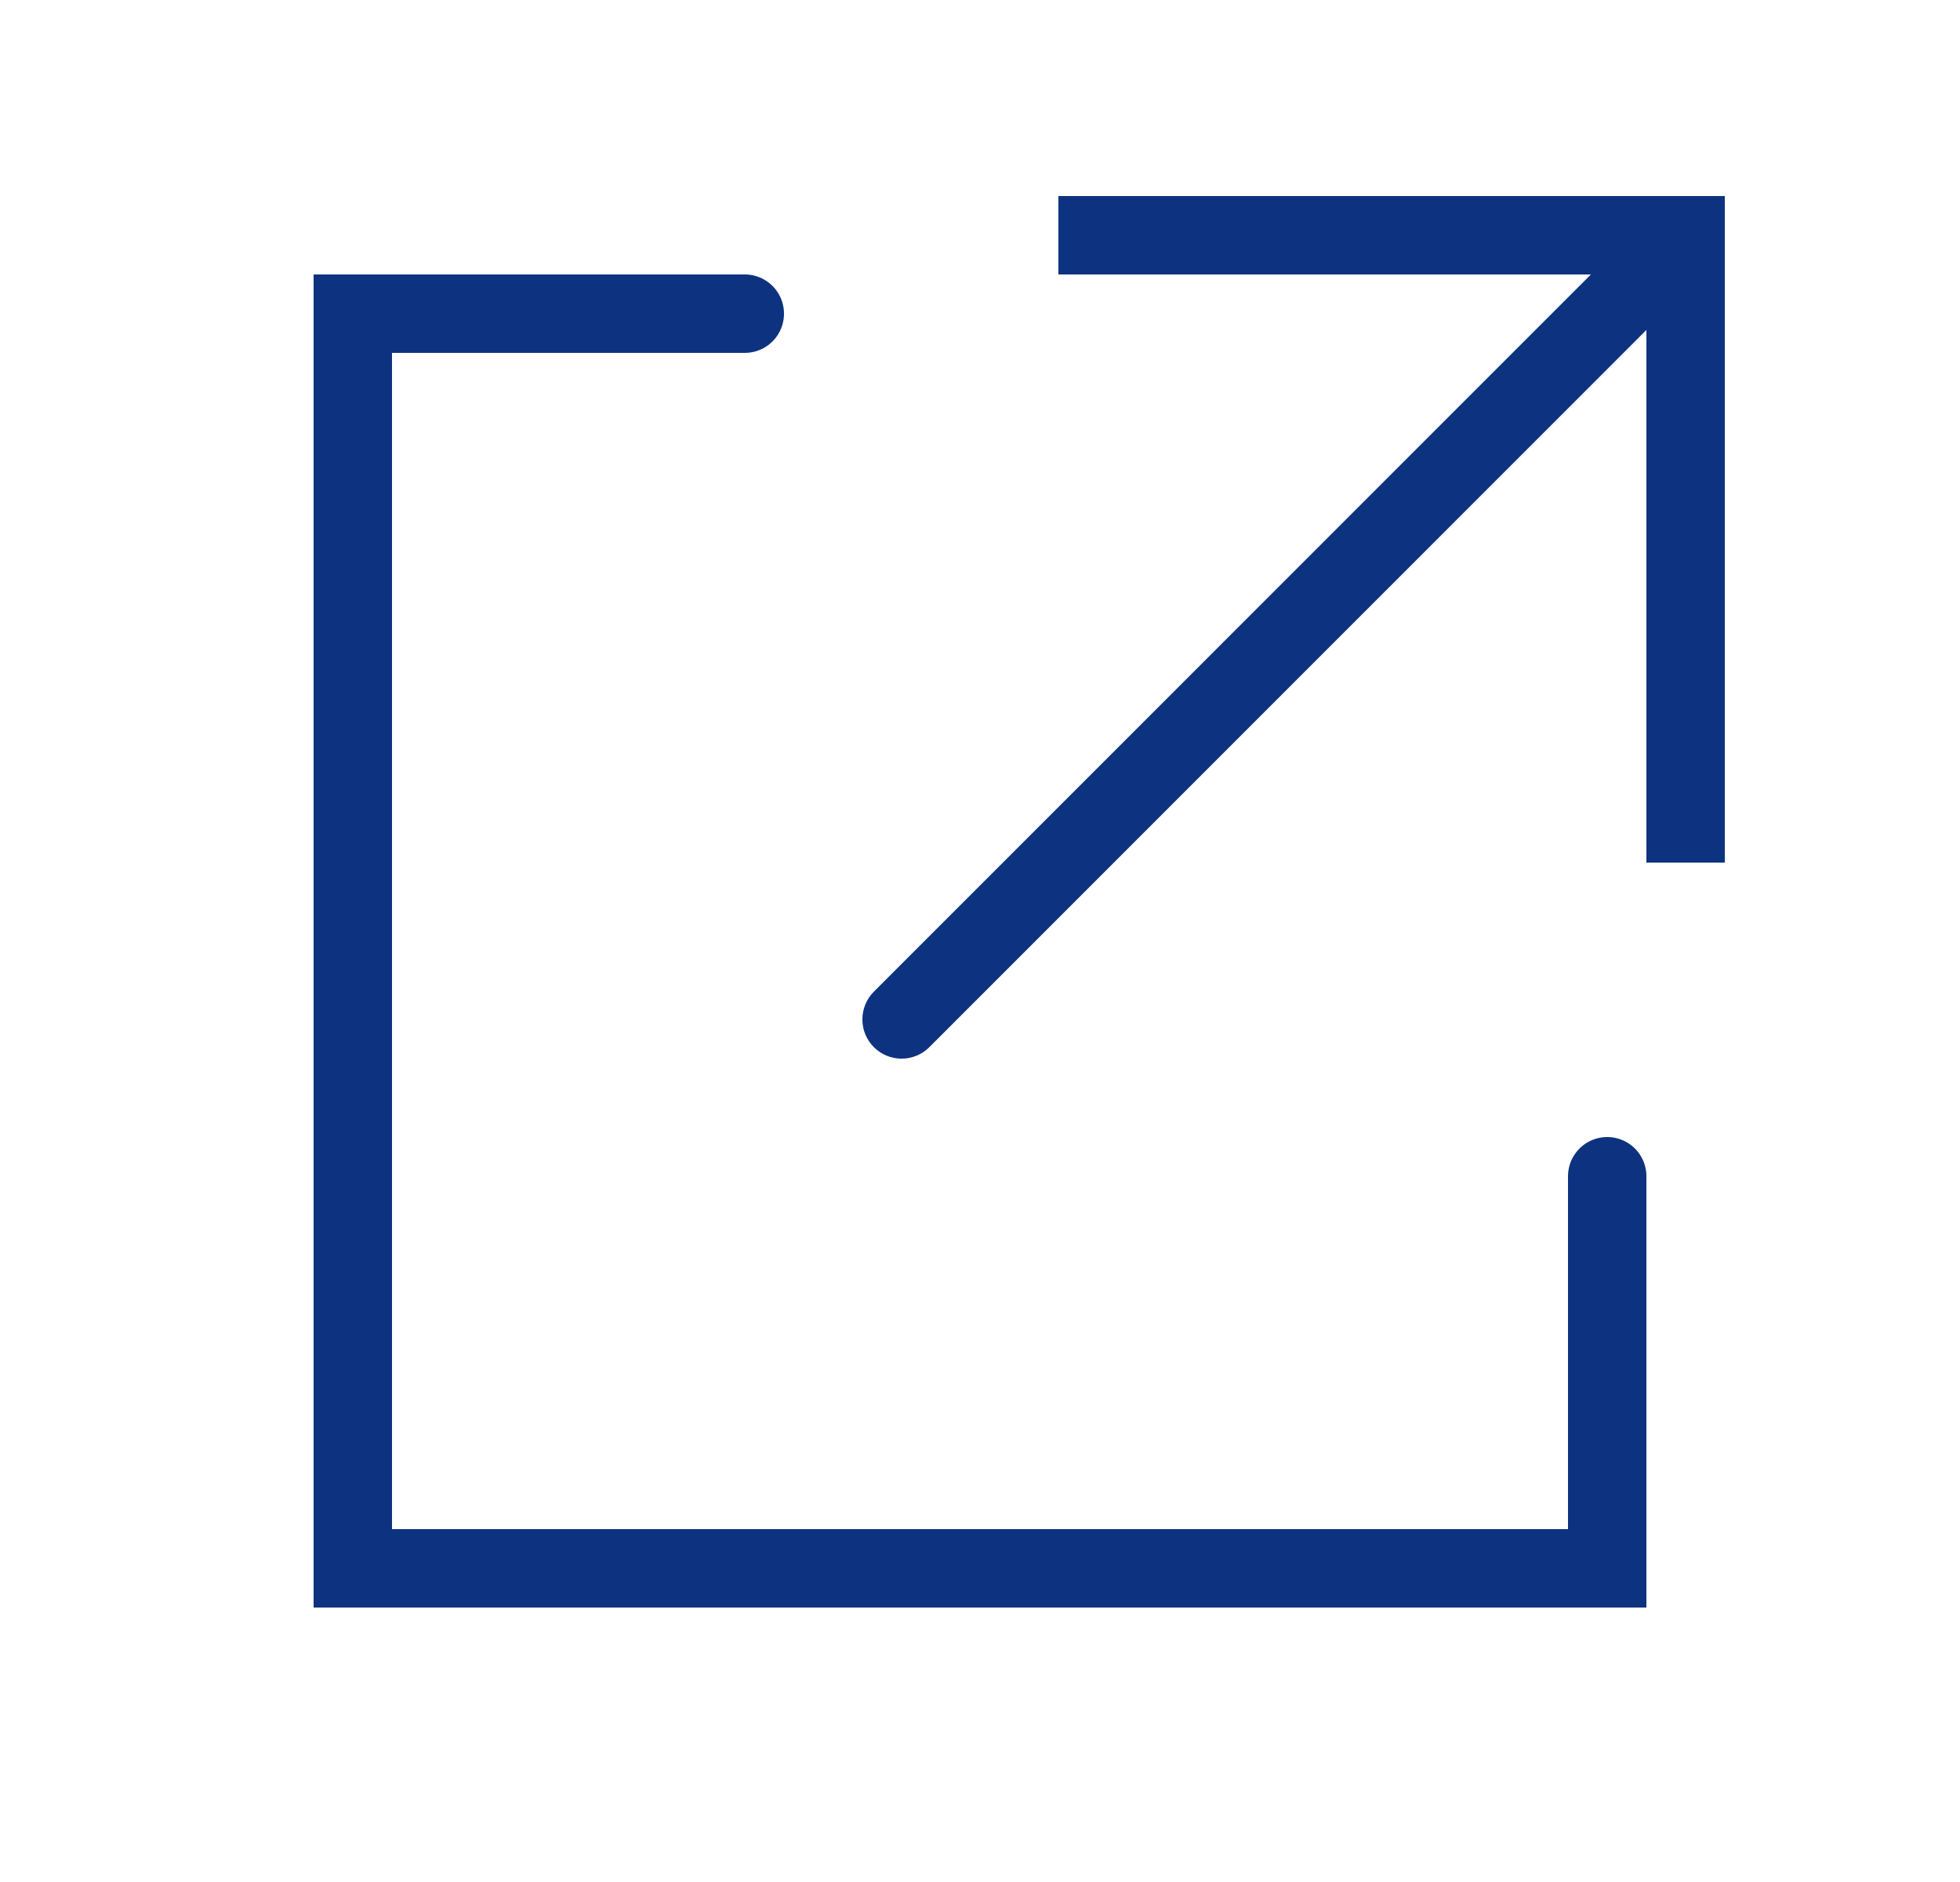
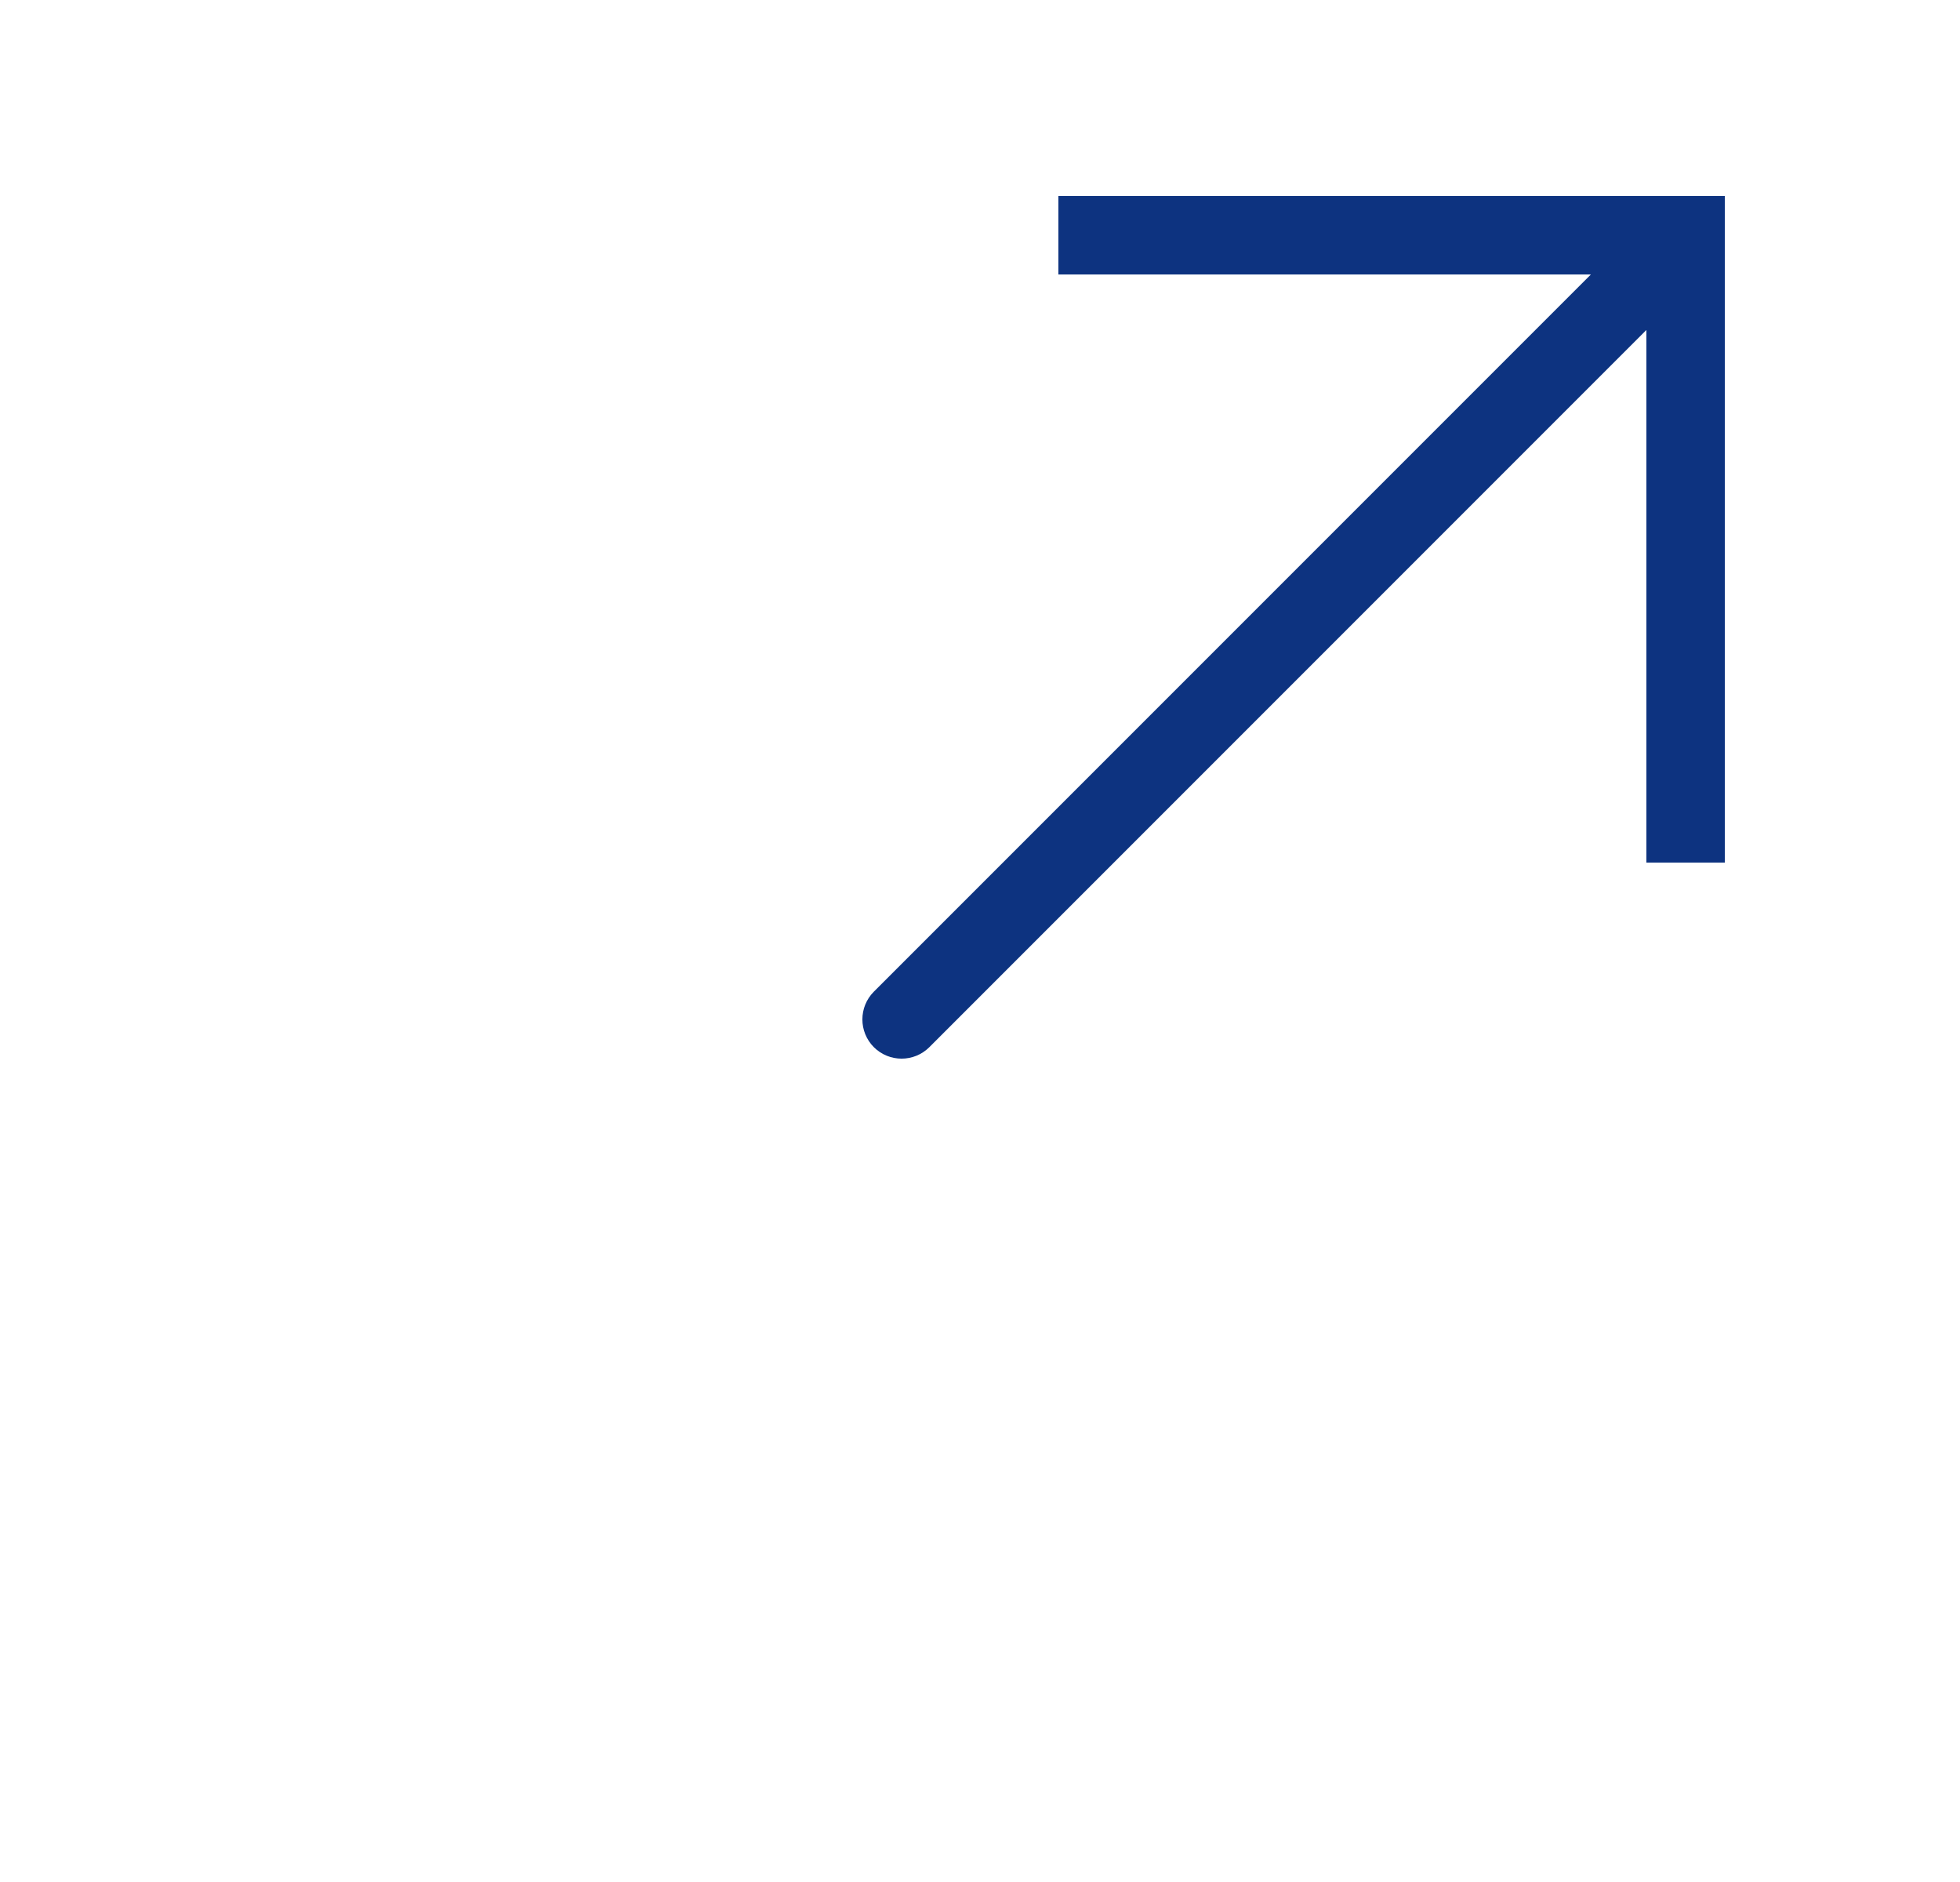
<svg xmlns="http://www.w3.org/2000/svg" width="25" height="24" viewBox="0 0 25 24" fill="none">
  <path d="M21.5 3V2.5H22V3H21.5ZM11.854 13.354C11.658 13.549 11.342 13.549 11.146 13.354C10.951 13.158 10.951 12.842 11.146 12.646L11.854 13.354ZM21 11V3H22V11H21ZM21.5 3.5H13.5V2.5H21.5V3.5ZM21.854 3.354L11.854 13.354L11.146 12.646L21.146 2.646L21.854 3.354Z" fill="#0D3380" />
-   <path d="M20.5 15V20H4.5V4H9.5" stroke="#0D3380" stroke-linecap="round" />
</svg>